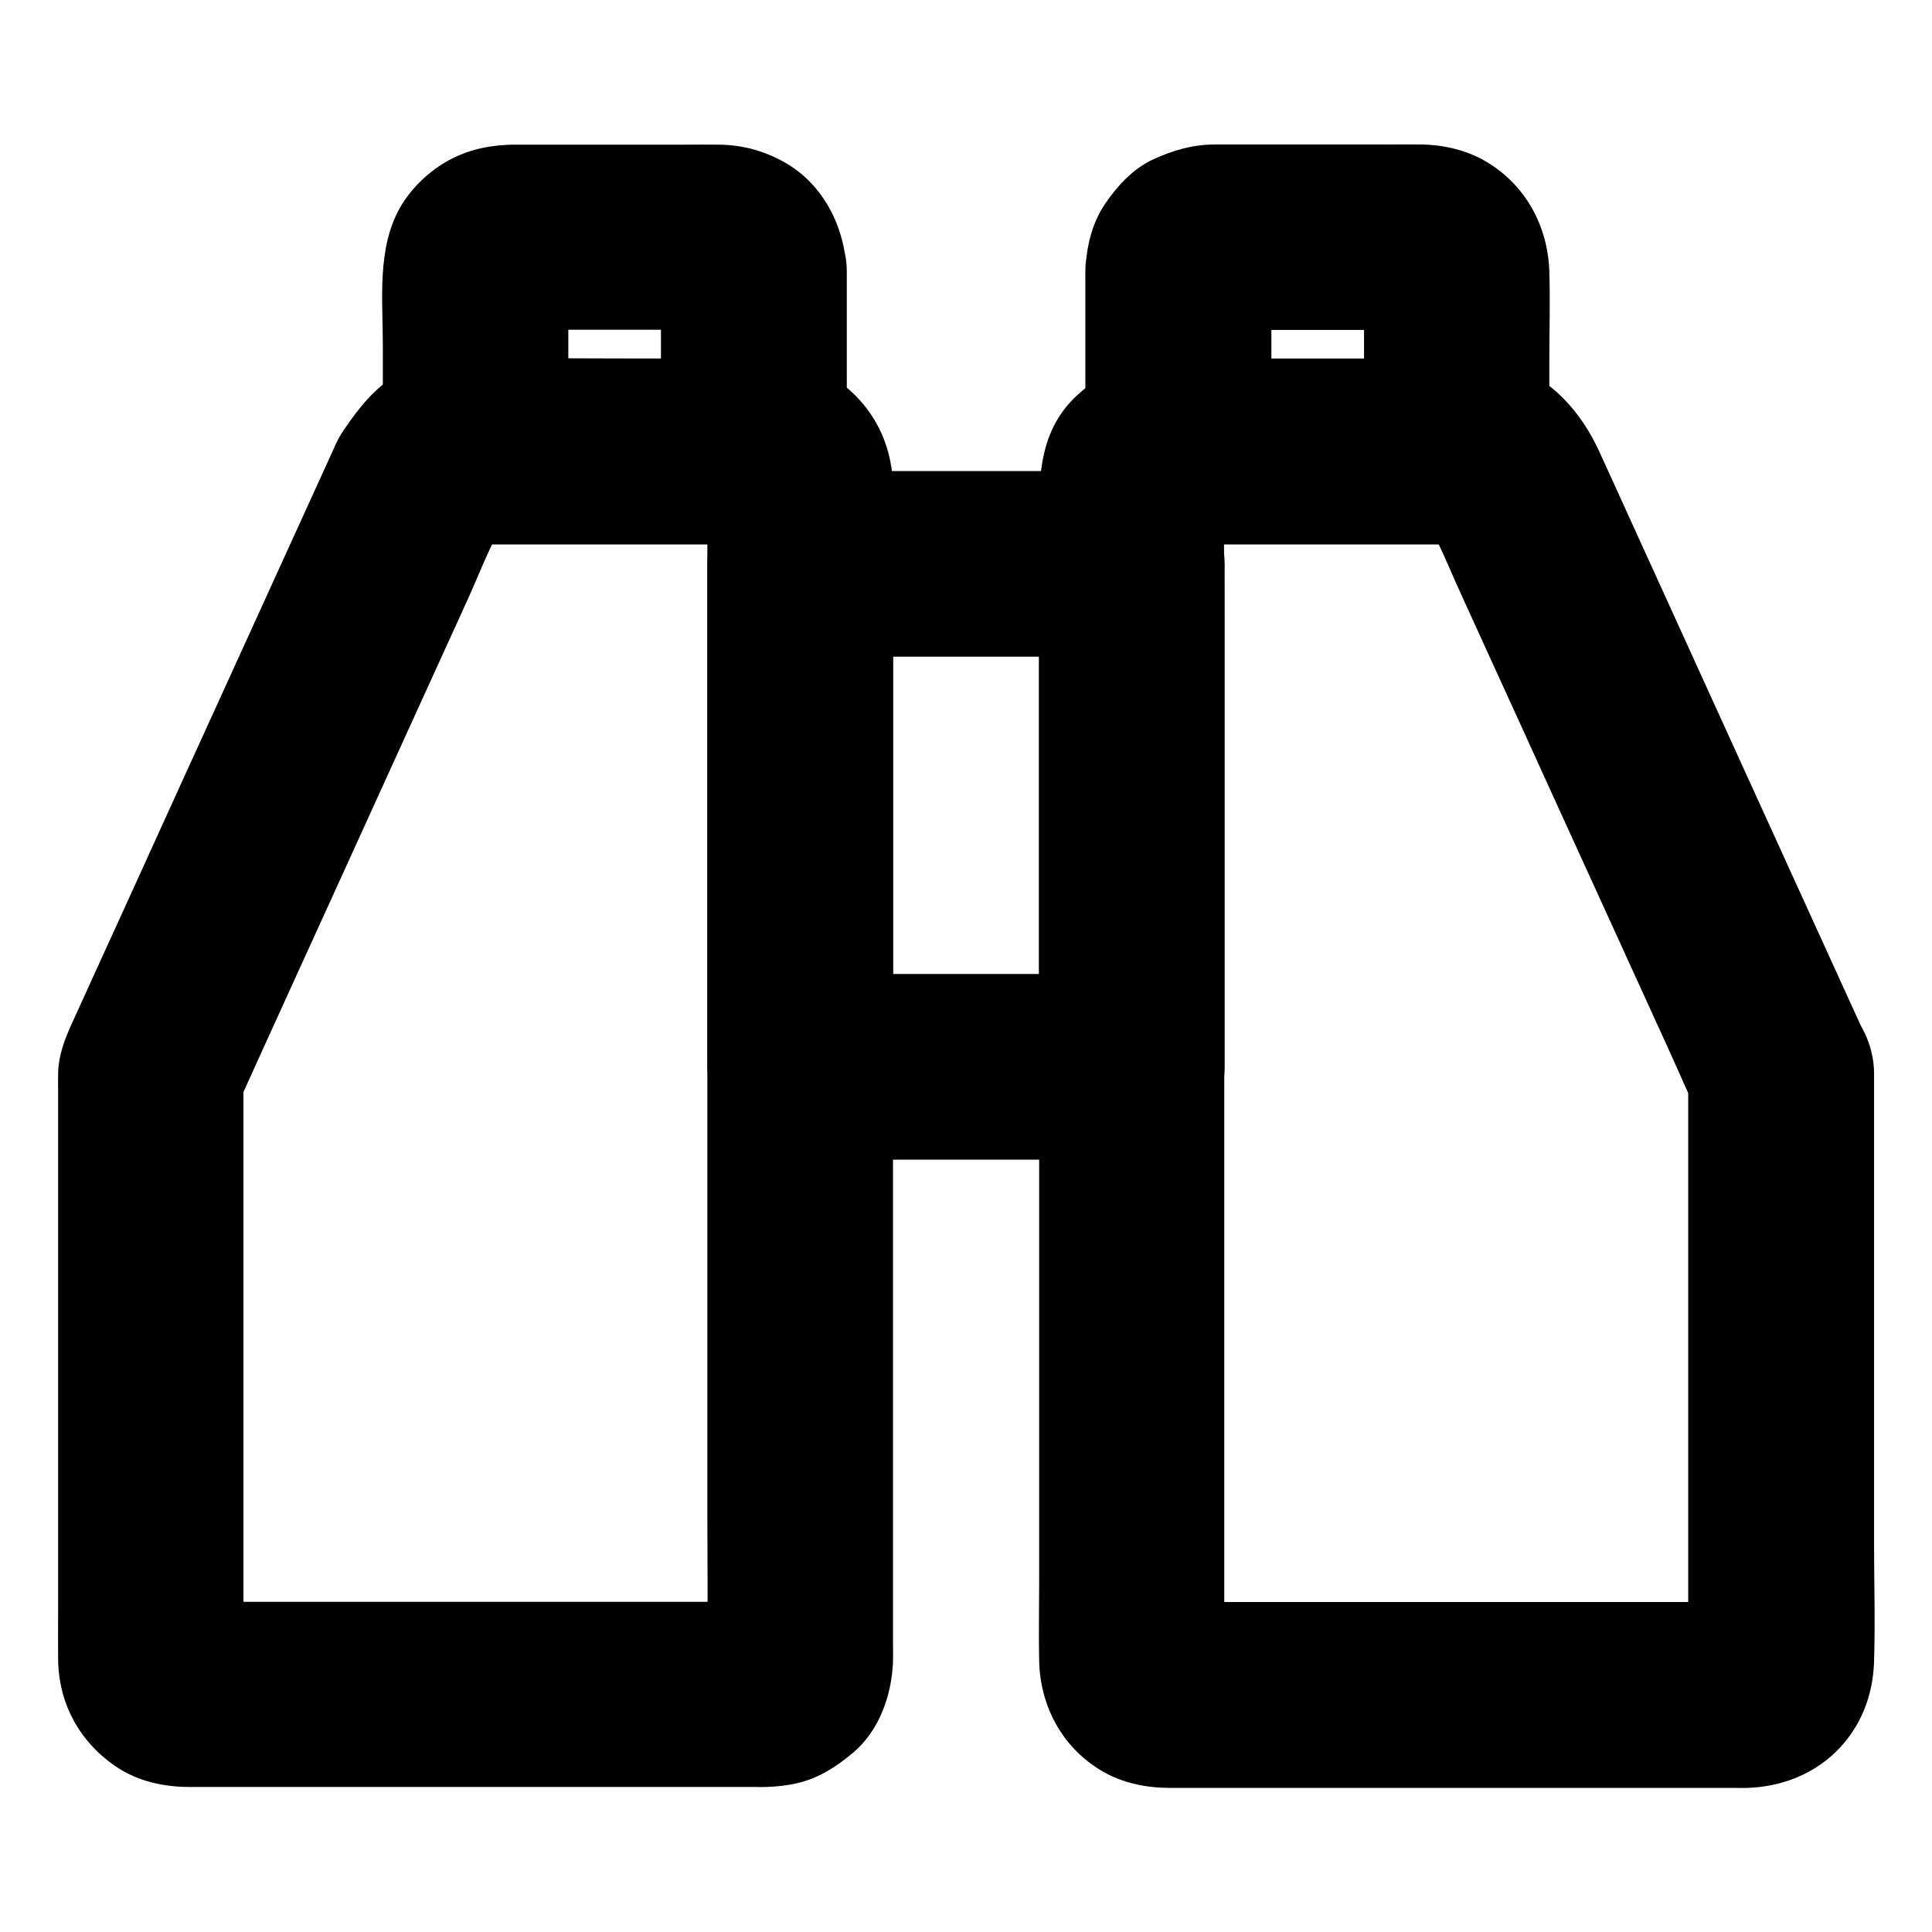
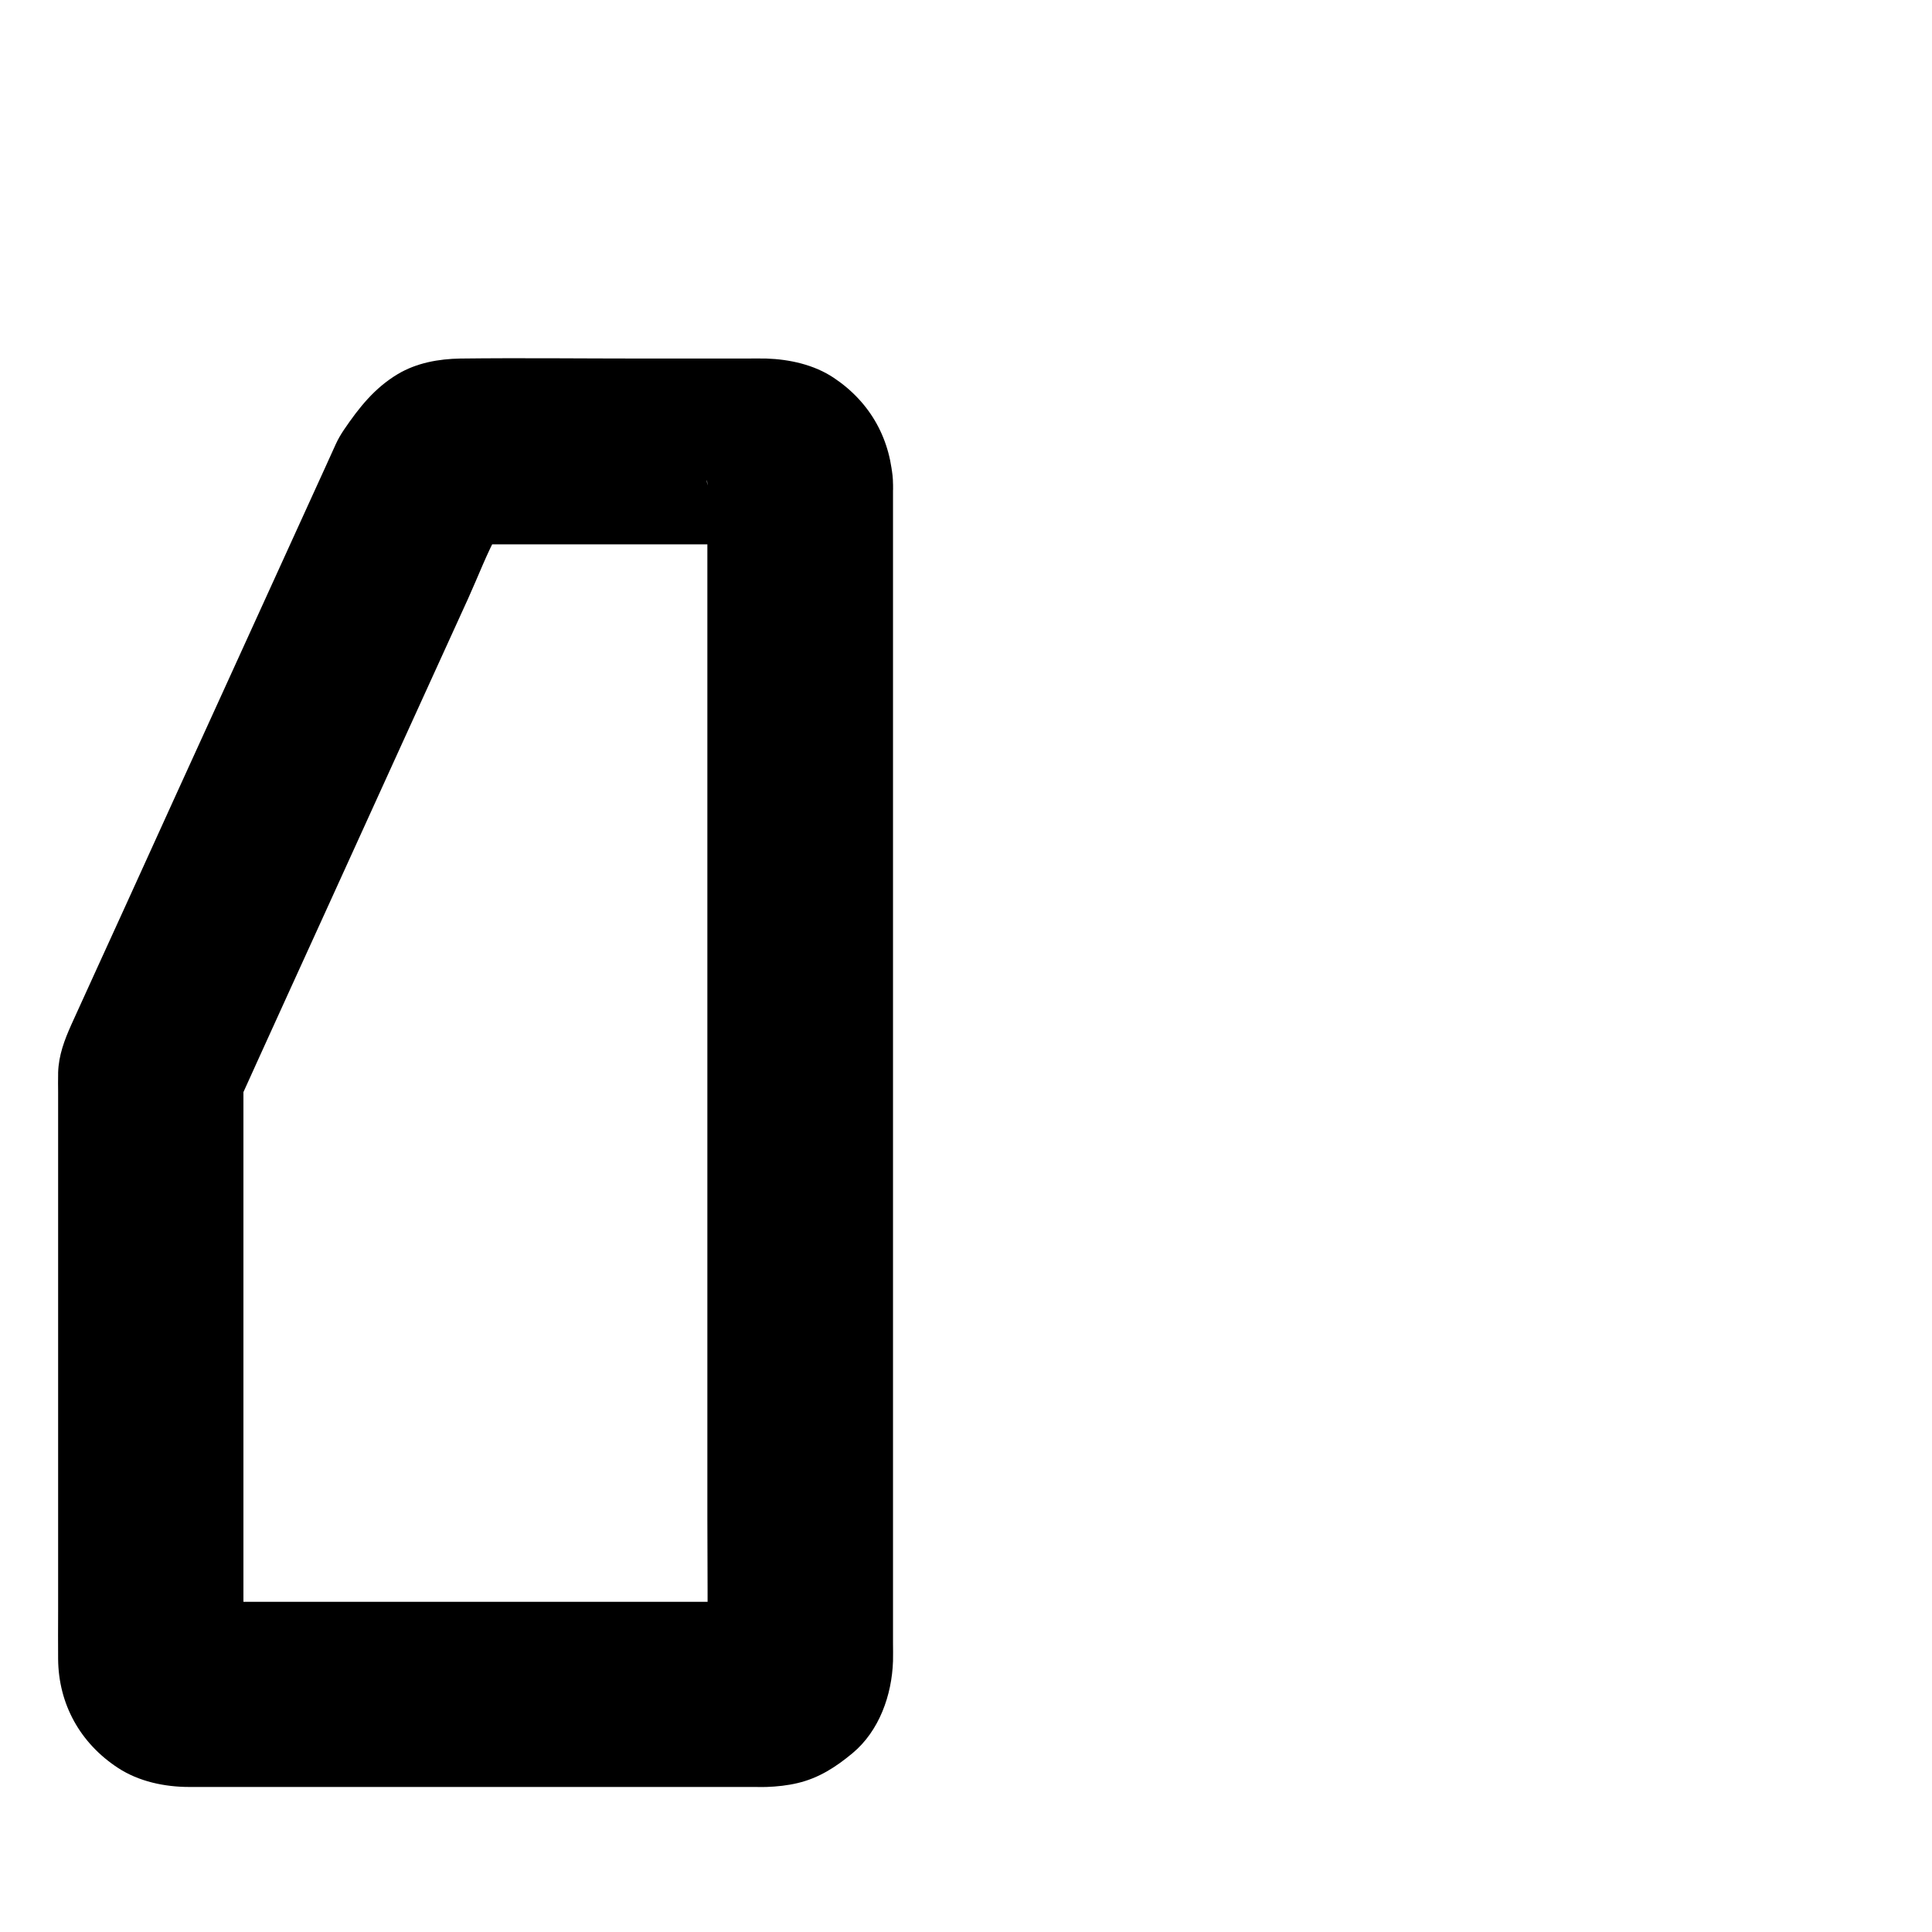
<svg xmlns="http://www.w3.org/2000/svg" fill="#000000" width="800px" height="800px" version="1.1" viewBox="144 144 512 512">
  <g>
    <path d="m331.46 272.42v31.145 74.688 90.281 77.883c0 12.496 0.148 24.945 0 37.441 0 0.59-0.051 1.18-0.098 1.77 0.297-2.164 0.59-4.379 0.887-6.543-0.098 0.641-0.246 1.23-0.492 1.82 0.836-1.969 1.672-3.938 2.461-5.856-0.344 0.789-0.688 1.477-1.18 2.164 1.277-1.672 2.559-3.297 3.836-4.969-0.543 0.641-1.082 1.18-1.723 1.723 1.672-1.277 3.297-2.559 4.969-3.836-0.543 0.344-1.031 0.641-1.574 0.934 1.969-0.836 3.938-1.672 5.856-2.461-0.789 0.344-1.574 0.543-2.461 0.688 2.164-0.297 4.379-0.59 6.543-0.887-5.363 0.59-11.02 0.098-16.434 0.098h-36.801-83.543-13.777c-2.066 0-4.133 0.098-6.199-0.098 2.164 0.297 4.379 0.59 6.543 0.887-0.887-0.148-1.672-0.395-2.461-0.688 1.969 0.836 3.938 1.672 5.856 2.461-0.789-0.395-1.477-0.789-2.117-1.328 1.672 1.277 3.297 2.559 4.969 3.836-0.492-0.441-0.887-0.836-1.328-1.328 1.277 1.672 2.559 3.297 3.836 4.969-0.492-0.688-0.887-1.379-1.277-2.164 0.836 1.969 1.672 3.938 2.461 5.856-0.246-0.641-0.395-1.18-0.492-1.82 0.297 2.164 0.59 4.379 0.887 6.543-0.641-5.41-0.098-11.121-0.098-16.531v-37.145-84.18-19.434c-1.133 4.133-2.262 8.266-3.344 12.398 2.41-5.266 4.82-10.527 7.184-15.793 5.758-12.695 11.562-25.387 17.32-38.031 6.887-15.152 13.824-30.355 20.715-45.512 5.902-12.941 11.809-25.93 17.711-38.867 2.609-5.758 4.922-11.906 7.969-17.465 0.887-1.625 2.066-3.148 3.148-4.625-1.277 1.672-2.559 3.297-3.836 4.969 0.836-1.082 1.672-2.066 2.754-2.953-1.672 1.277-3.297 2.559-4.969 3.836 0.395-0.297 0.836-0.543 1.277-0.789-1.969 0.836-3.938 1.672-5.856 2.461 0.543-0.246 1.133-0.395 1.723-0.492-2.164 0.297-4.379 0.59-6.543 0.887 2.953-0.395 6.102-0.098 9.102-0.098h19.582 44.723c3.691 0 7.527-0.297 11.219 0.098-2.164-0.297-4.379-0.59-6.543-0.887 0.836 0.148 1.625 0.395 2.461 0.688-1.969-0.836-3.938-1.672-5.856-2.461 0.59 0.297 1.082 0.59 1.574 0.934-1.672-1.277-3.297-2.559-4.969-3.836 0.641 0.543 1.23 1.082 1.723 1.723-1.277-1.672-2.559-3.297-3.836-4.969 0.492 0.688 0.887 1.379 1.18 2.164-0.836-1.969-1.672-3.938-2.461-5.856 0.195 0.641 0.344 1.18 0.492 1.871-0.297-2.164-0.59-4.379-0.887-6.543 0.148 0.344 0.195 0.789 0.195 1.23 0.246 6.445 2.609 12.793 7.184 17.418 4.281 4.281 11.266 7.477 17.418 7.184 6.348-0.297 12.941-2.363 17.418-7.184 4.328-4.723 7.43-10.824 7.184-17.418-0.441-11.809-5.902-21.746-15.695-28.289-5.215-3.492-11.758-4.922-17.91-5.117-1.82-0.051-3.691 0-5.512 0h-27.16c-16.137 0-32.273-0.195-48.414 0-5.707 0.098-11.562 1.133-16.582 4.133-6.148 3.691-10.234 8.855-14.219 14.711-0.887 1.328-1.523 2.41-2.164 3.789-1.969 4.379-3.984 8.758-5.953 13.086-7.824 17.219-15.695 34.391-23.52 51.609-8.809 19.285-17.613 38.621-26.371 57.91-4.723 10.383-9.496 20.762-14.219 31.191-1.871 4.184-3.394 8.168-3.543 12.793v0.59c-0.051 1.477 0 2.953 0 4.43v19.387 61.941 56.531c0 4.184-0.051 8.363 0 12.547 0.098 11.957 5.856 22.289 15.844 28.832 5.559 3.641 12.398 5.066 18.941 5.066h39.902 64.945 45.164c0.984 0 1.969 0.051 2.953 0 2.754-0.098 5.559-0.395 8.215-1.031 5.656-1.328 10.184-4.281 14.562-7.922 7.086-5.902 10.43-15.398 10.727-24.402 0.051-1.574 0-3.148 0-4.676v-32.52-54.316-65.141-65.043-53.973-31.93-4.281c0-6.297-2.754-12.941-7.184-17.418-4.281-4.281-11.266-7.477-17.418-7.184-6.348 0.297-12.941 2.363-17.418 7.184-4.418 4.918-7.176 10.871-7.176 17.512z" />
-     <path d="m319.16 215.89v41.672 6.051c8.215-8.215 16.383-16.383 24.602-24.602h-64.602-9.152l24.602 24.602v-42.215c0-2.262-0.148-4.625 0.098-6.887-0.297 2.164-0.59 4.379-0.887 6.543 0.098-0.641 0.297-1.23 0.492-1.871-0.836 1.969-1.672 3.938-2.461 5.856 0.344-0.789 0.738-1.477 1.23-2.215-1.277 1.672-2.559 3.297-3.836 4.969 0.543-0.641 1.082-1.23 1.77-1.77-1.672 1.277-3.297 2.559-4.969 3.836 0.688-0.492 1.426-0.887 2.215-1.23-1.969 0.836-3.938 1.672-5.856 2.461 0.641-0.195 1.23-0.395 1.871-0.492-2.164 0.297-4.379 0.59-6.543 0.887 2.117-0.246 4.328-0.098 6.445-0.098h13.383 30.699c2.609 0 5.266-0.195 7.871 0.098-2.164-0.297-4.379-0.59-6.543-0.887 0.641 0.098 1.23 0.297 1.871 0.492-1.969-0.836-3.938-1.672-5.856-2.461 0.789 0.344 1.477 0.738 2.215 1.23-1.672-1.277-3.297-2.559-4.969-3.836 0.641 0.543 1.23 1.082 1.77 1.77-1.277-1.672-2.559-3.297-3.836-4.969 0.492 0.688 0.887 1.426 1.23 2.215-0.836-1.969-1.672-3.938-2.461-5.856 0.195 0.641 0.395 1.23 0.492 1.871-0.297-2.164-0.59-4.379-0.887-6.543-0.051 0.496 0 0.938 0 1.379 0.246 6.445 2.559 12.793 7.184 17.418 4.281 4.281 11.266 7.477 17.418 7.184 6.348-0.297 12.941-2.363 17.418-7.184 4.328-4.723 7.43-10.824 7.184-17.418-0.441-11.66-6.102-23.074-16.531-28.93-5.512-3.051-11.121-4.574-17.418-4.625-3.051-0.051-6.102 0-9.152 0h-33.457-11.219c-0.738 0-1.477 0-2.215 0.051-5.953 0.297-11.465 1.672-16.629 4.773-4.676 2.805-9.152 7.231-11.809 12.004-6.051 10.824-4.477 24.254-4.477 36.211v28.242c0 13.285 11.266 24.602 24.602 24.602h64.602 9.152c13.285 0 24.602-11.266 24.602-24.602v-41.672-6.051c0-6.297-2.754-12.941-7.184-17.418-4.281-4.281-11.266-7.477-17.418-7.184-6.348 0.297-12.941 2.363-17.418 7.184-4.43 4.867-7.234 10.773-7.234 17.414z" />
-     <path d="m591.39 428.34v53.332 83.934 13.777c0 2.066 0.148 4.231-0.098 6.297 0.297-2.164 0.59-4.379 0.887-6.543-0.148 0.641-0.297 1.23-0.492 1.82 0.836-1.969 1.672-3.938 2.461-5.856-0.344 0.789-0.738 1.477-1.277 2.164 1.277-1.672 2.559-3.297 3.836-4.969-0.395 0.492-0.836 0.887-1.328 1.328 1.672-1.277 3.297-2.559 4.969-3.836-0.688 0.543-1.379 0.934-2.117 1.328 1.969-0.836 3.938-1.672 5.856-2.461-0.836 0.344-1.625 0.543-2.461 0.688 2.164-0.297 4.379-0.59 6.543-0.887-5.363 0.543-11.02 0.098-16.434 0.098h-36.801-83.543-13.777c-2.066 0-4.133 0.148-6.199-0.098 2.164 0.297 4.379 0.59 6.543 0.887-0.836-0.148-1.625-0.395-2.461-0.688 1.969 0.836 3.938 1.672 5.856 2.461-0.59-0.297-1.082-0.59-1.574-0.934 1.672 1.277 3.297 2.559 4.969 3.836-0.641-0.543-1.23-1.082-1.723-1.723 1.277 1.672 2.559 3.297 3.836 4.969-0.492-0.688-0.887-1.379-1.18-2.164 0.836 1.969 1.672 3.938 2.461 5.856-0.195-0.641-0.344-1.18-0.492-1.82 0.297 2.164 0.59 4.379 0.887 6.543-0.344-3.102-0.098-6.394-0.098-9.496v-22.633-74.539-90.281-78.328c0-12.496-0.148-24.945 0-37.441 0-0.59 0.051-1.18 0.098-1.77-0.297 2.164-0.59 4.379-0.887 6.543 0.098-0.641 0.246-1.23 0.492-1.871-0.836 1.969-1.672 3.938-2.461 5.856 0.344-0.789 0.688-1.477 1.18-2.164-1.277 1.672-2.559 3.297-3.836 4.969 0.543-0.641 1.082-1.18 1.723-1.723-1.672 1.277-3.297 2.559-4.969 3.836 0.543-0.344 1.031-0.641 1.574-0.934-1.969 0.836-3.938 1.672-5.856 2.461 0.789-0.344 1.574-0.543 2.461-0.688-2.164 0.297-4.379 0.59-6.543 0.887 3.051-0.344 6.199-0.098 9.297-0.098h20.074 44.328c3.59 0 7.379-0.344 10.922 0.098-2.164-0.297-4.379-0.59-6.543-0.887 0.59 0.098 1.18 0.246 1.723 0.492-1.969-0.836-3.938-1.672-5.856-2.461 0.441 0.195 0.887 0.492 1.277 0.789-1.672-1.277-3.297-2.559-4.969-3.836 1.082 0.836 1.918 1.871 2.754 2.953-1.277-1.672-2.559-3.297-3.836-4.969 4.184 5.609 6.594 12.102 9.445 18.449 5.609 12.348 11.219 24.648 16.875 37 6.887 15.152 13.777 30.309 20.715 45.461 6.051 13.285 12.102 26.52 18.156 39.805 2.953 6.445 5.707 12.988 8.809 19.387 0.051 0.098 0.098 0.195 0.148 0.297 2.41 5.266 9.348 9.84 14.711 11.316 5.902 1.625 13.727 0.887 18.941-2.461 5.266-3.394 9.891-8.414 11.316-14.711 0.297-2.164 0.59-4.379 0.887-6.543 0-4.43-1.133-8.562-3.344-12.398-3.984-8.758-7.969-17.465-11.957-26.223-8.609-18.844-17.172-37.738-25.781-56.582-8.168-17.957-16.383-35.965-24.551-53.922-2.363-5.215-4.723-10.43-7.133-15.645-4.676-10.281-12.496-19.238-23.418-22.977-6.445-2.215-14.465-1.477-21.207-1.477h-30.207-29.766-8.66c-9.297 0-17.711 2.856-24.699 9.152-11.562 10.332-10.48 24.355-10.48 37.984v42.066 59.484 66.371 62.141 46.984c0 6.938-0.148 13.922 0 20.859 0.297 12.055 6.25 23.027 16.727 29.125 5.461 3.199 11.758 4.43 18.008 4.43h14.465 58.352 60.172 17.023c0.934 0 1.82 0.051 2.754 0 8.809-0.246 17.219-3.344 23.617-9.543 6.543-6.394 9.84-14.762 10.137-23.863 0.344-10.629 0-21.305 0-31.93v-63.863-52.055-8.168c0-6.297-2.754-12.941-7.184-17.418-4.281-4.281-11.266-7.477-17.418-7.184-6.348 0.297-12.941 2.363-17.418 7.184-4.426 4.766-7.231 10.672-7.231 17.359z" />
-     <path d="m431.63 215.89v41.672 6.051c0 13.285 11.266 24.602 24.602 24.602h64.602 9.152c13.285 0 24.602-11.266 24.602-24.602v-23.863c0-7.922 0.246-15.941 0-23.863-0.395-11.809-6.102-22.535-16.285-28.781-5.266-3.246-11.512-4.723-17.664-4.82-2.953-0.051-5.902 0-8.809 0h-33.406-12.25c-6.004 0-11.121 1.477-16.531 3.938-5.363 2.461-9.543 7.035-12.793 11.809-3.594 5.312-4.973 11.66-5.219 17.859-0.246 6.148 2.902 13.086 7.184 17.418 4.281 4.281 11.266 7.477 17.418 7.184 13.727-0.641 24.109-10.824 24.602-24.602 0-0.441 0.051-0.887 0.098-1.328-0.297 2.164-0.59 4.379-0.887 6.543 0.098-0.641 0.297-1.23 0.492-1.871-0.836 1.969-1.672 3.938-2.461 5.856 0.344-0.789 0.738-1.477 1.23-2.215-1.277 1.672-2.559 3.297-3.836 4.969 0.543-0.641 1.082-1.23 1.77-1.77-1.672 1.277-3.297 2.559-4.969 3.836 0.688-0.492 1.426-0.887 2.215-1.23-1.969 0.836-3.938 1.672-5.856 2.461 0.641-0.195 1.23-0.395 1.871-0.492-2.164 0.297-4.379 0.59-6.543 0.887 2.117-0.246 4.328-0.098 6.445-0.098h13.383 30.699c2.609 0 5.266-0.195 7.871 0.098-2.164-0.297-4.379-0.59-6.543-0.887 0.641 0.098 1.23 0.297 1.871 0.492-1.969-0.836-3.938-1.672-5.856-2.461 0.789 0.344 1.477 0.738 2.215 1.23-1.672-1.277-3.297-2.559-4.969-3.836 0.641 0.543 1.23 1.082 1.77 1.77-1.277-1.672-2.559-3.297-3.836-4.969 0.492 0.688 0.887 1.426 1.23 2.215-0.836-1.969-1.672-3.938-2.461-5.856 0.195 0.641 0.395 1.23 0.492 1.871-0.297-2.164-0.59-4.379-0.887-6.543 0.59 5.512 0.098 11.266 0.098 16.777v26.074 6.199c8.215-8.215 16.383-16.383 24.602-24.602h-64.602-9.152c8.215 8.215 16.383 16.383 24.602 24.602v-41.672-6.051c0-6.297-2.754-12.941-7.184-17.418-4.281-4.281-11.266-7.477-17.418-7.184-6.348 0.297-12.941 2.363-17.418 7.184-4.477 4.871-7.281 10.777-7.281 17.418z" />
-     <path d="m419.34 293.43v45.117 71.832 16.336c8.215-8.215 16.383-16.383 24.602-24.602h-29.719-47.332-10.824c8.215 8.215 16.383 16.383 24.602 24.602v-45.117-71.832-16.336l-24.602 24.602h29.719 47.332 10.824c6.297 0 12.941-2.754 17.418-7.184 4.281-4.281 7.477-11.266 7.184-17.418-0.297-6.348-2.363-12.941-7.184-17.418-4.82-4.43-10.727-7.184-17.418-7.184h-29.719-47.332-10.824c-13.285 0-24.602 11.266-24.602 24.602v45.117 71.832 16.336c0 13.285 11.266 24.602 24.602 24.602h29.719 47.332 10.824c13.285 0 24.602-11.266 24.602-24.602v-45.117-71.832-16.336c0-6.297-2.754-12.941-7.184-17.418-4.281-4.281-11.266-7.477-17.418-7.184-6.352 0.297-12.941 2.363-17.371 7.188-4.43 4.82-7.231 10.723-7.231 17.414z" />
  </g>
</svg>